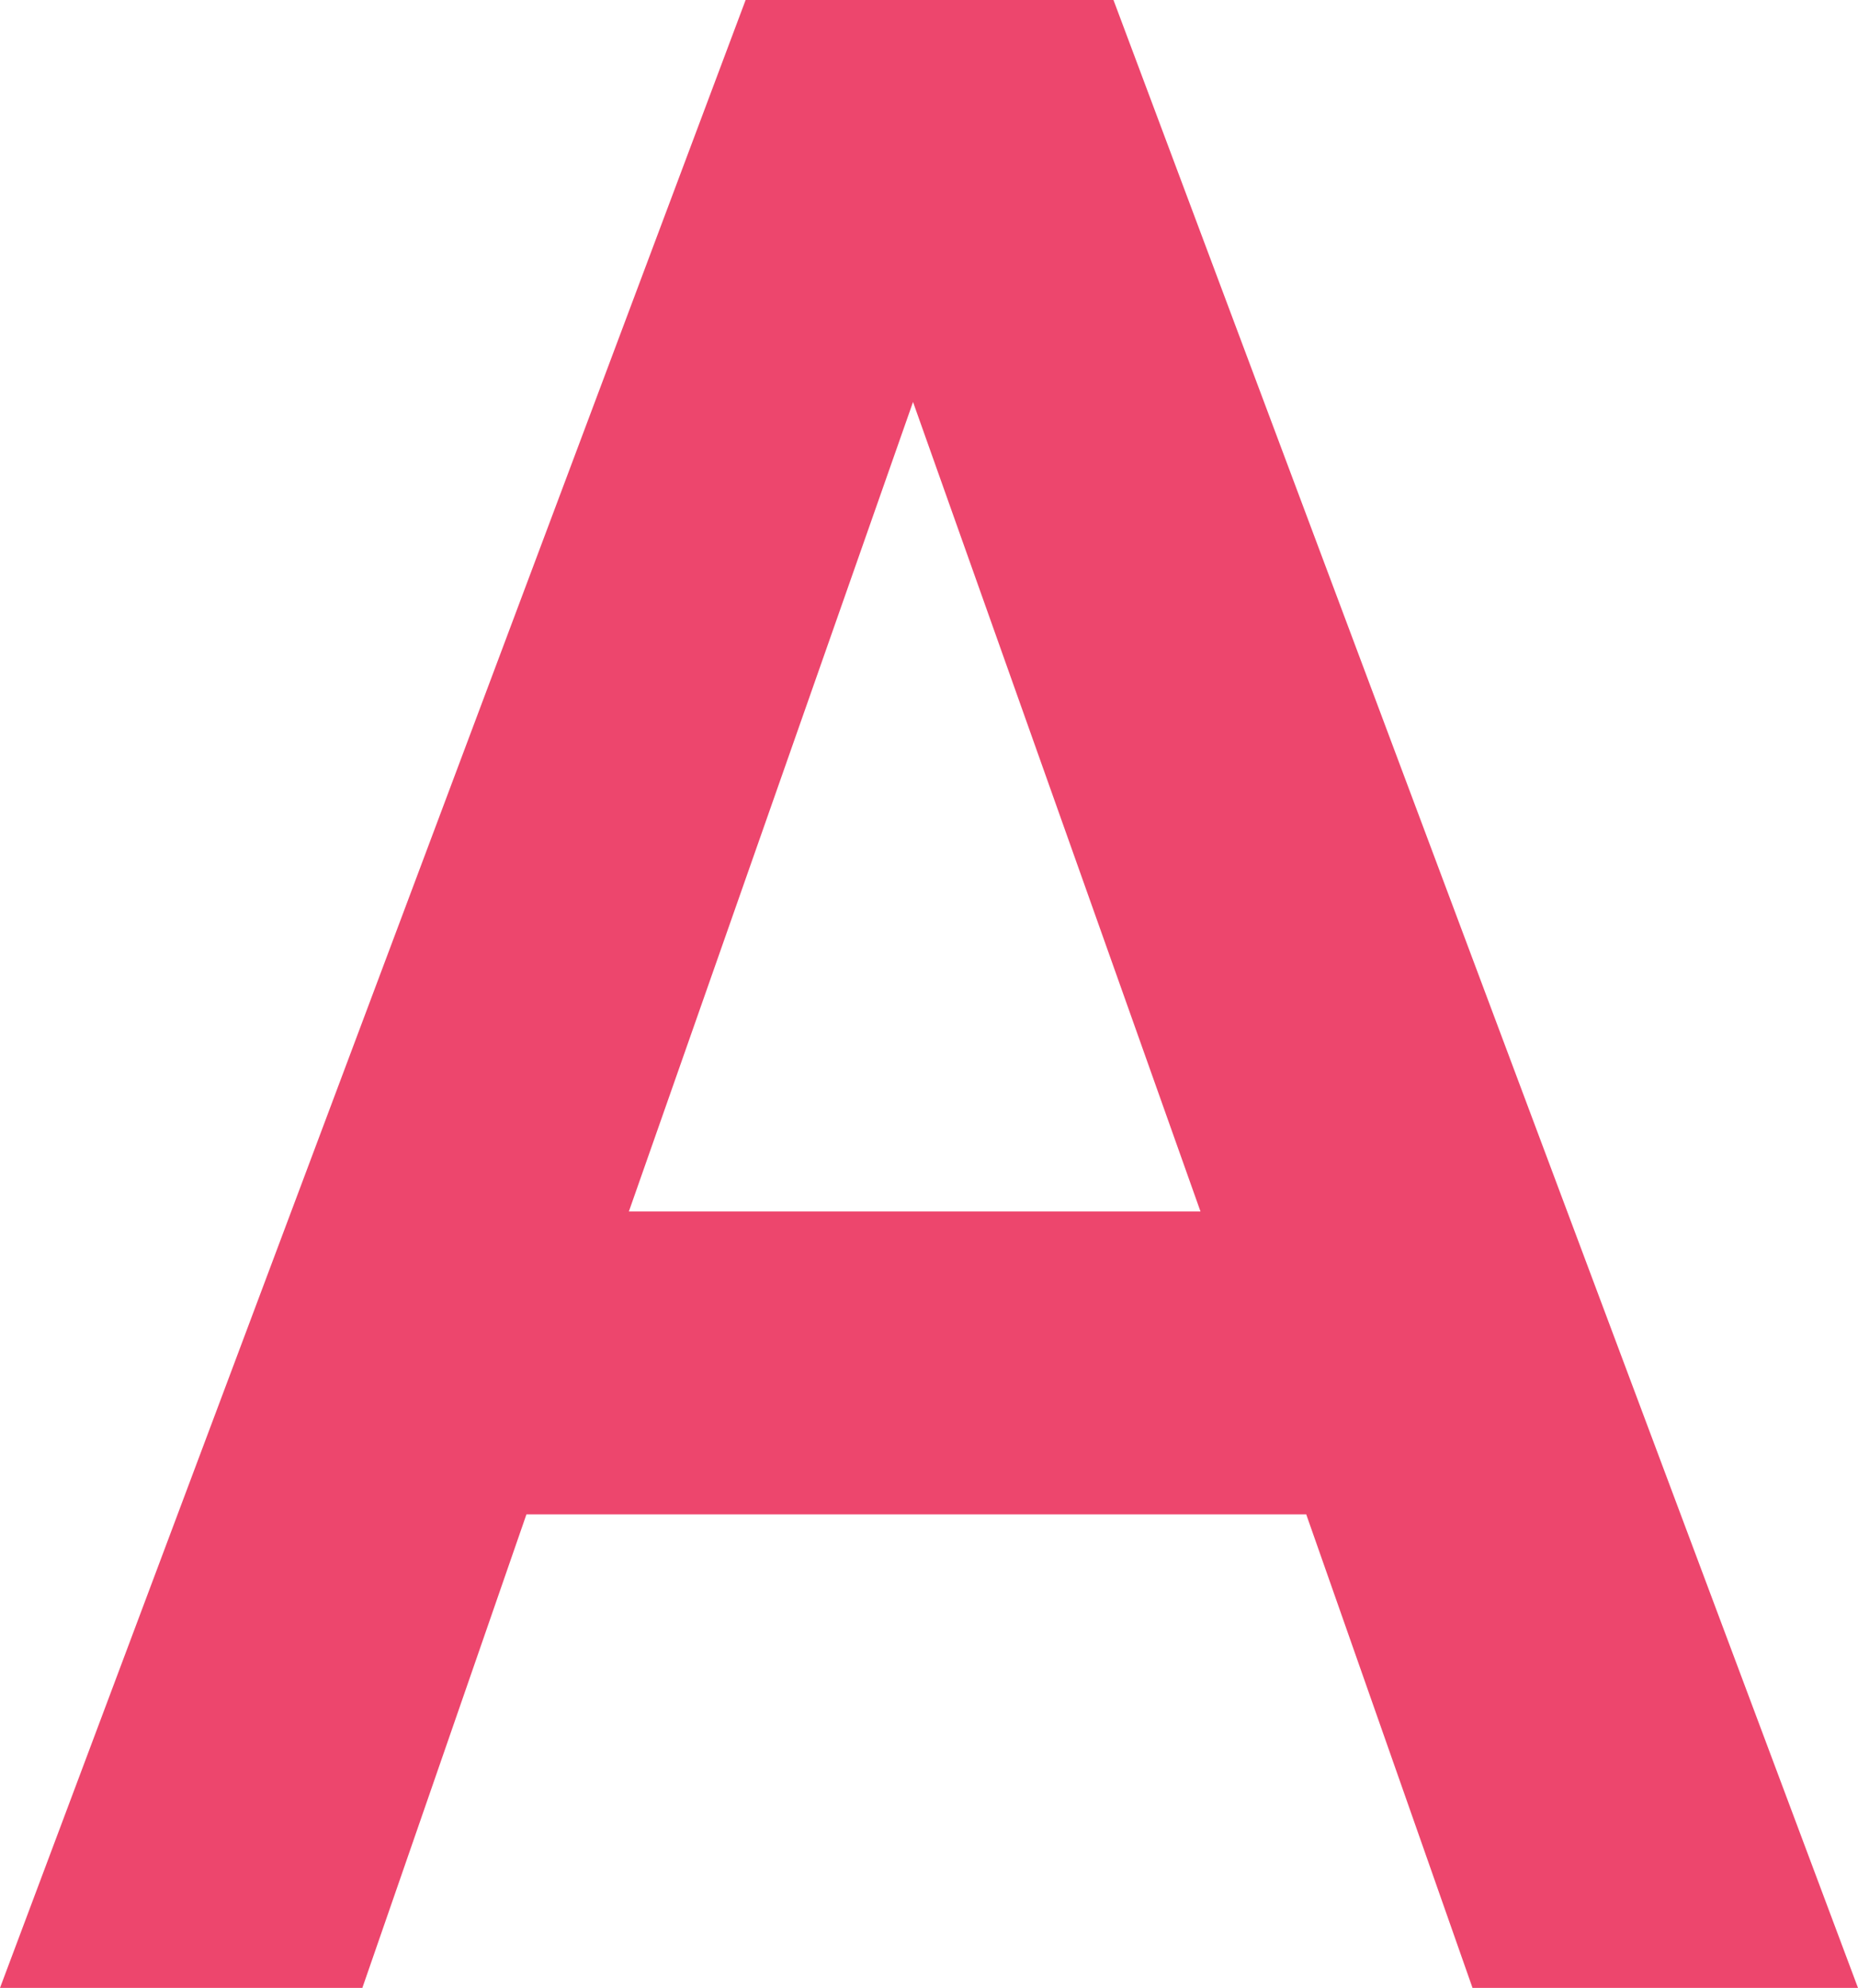
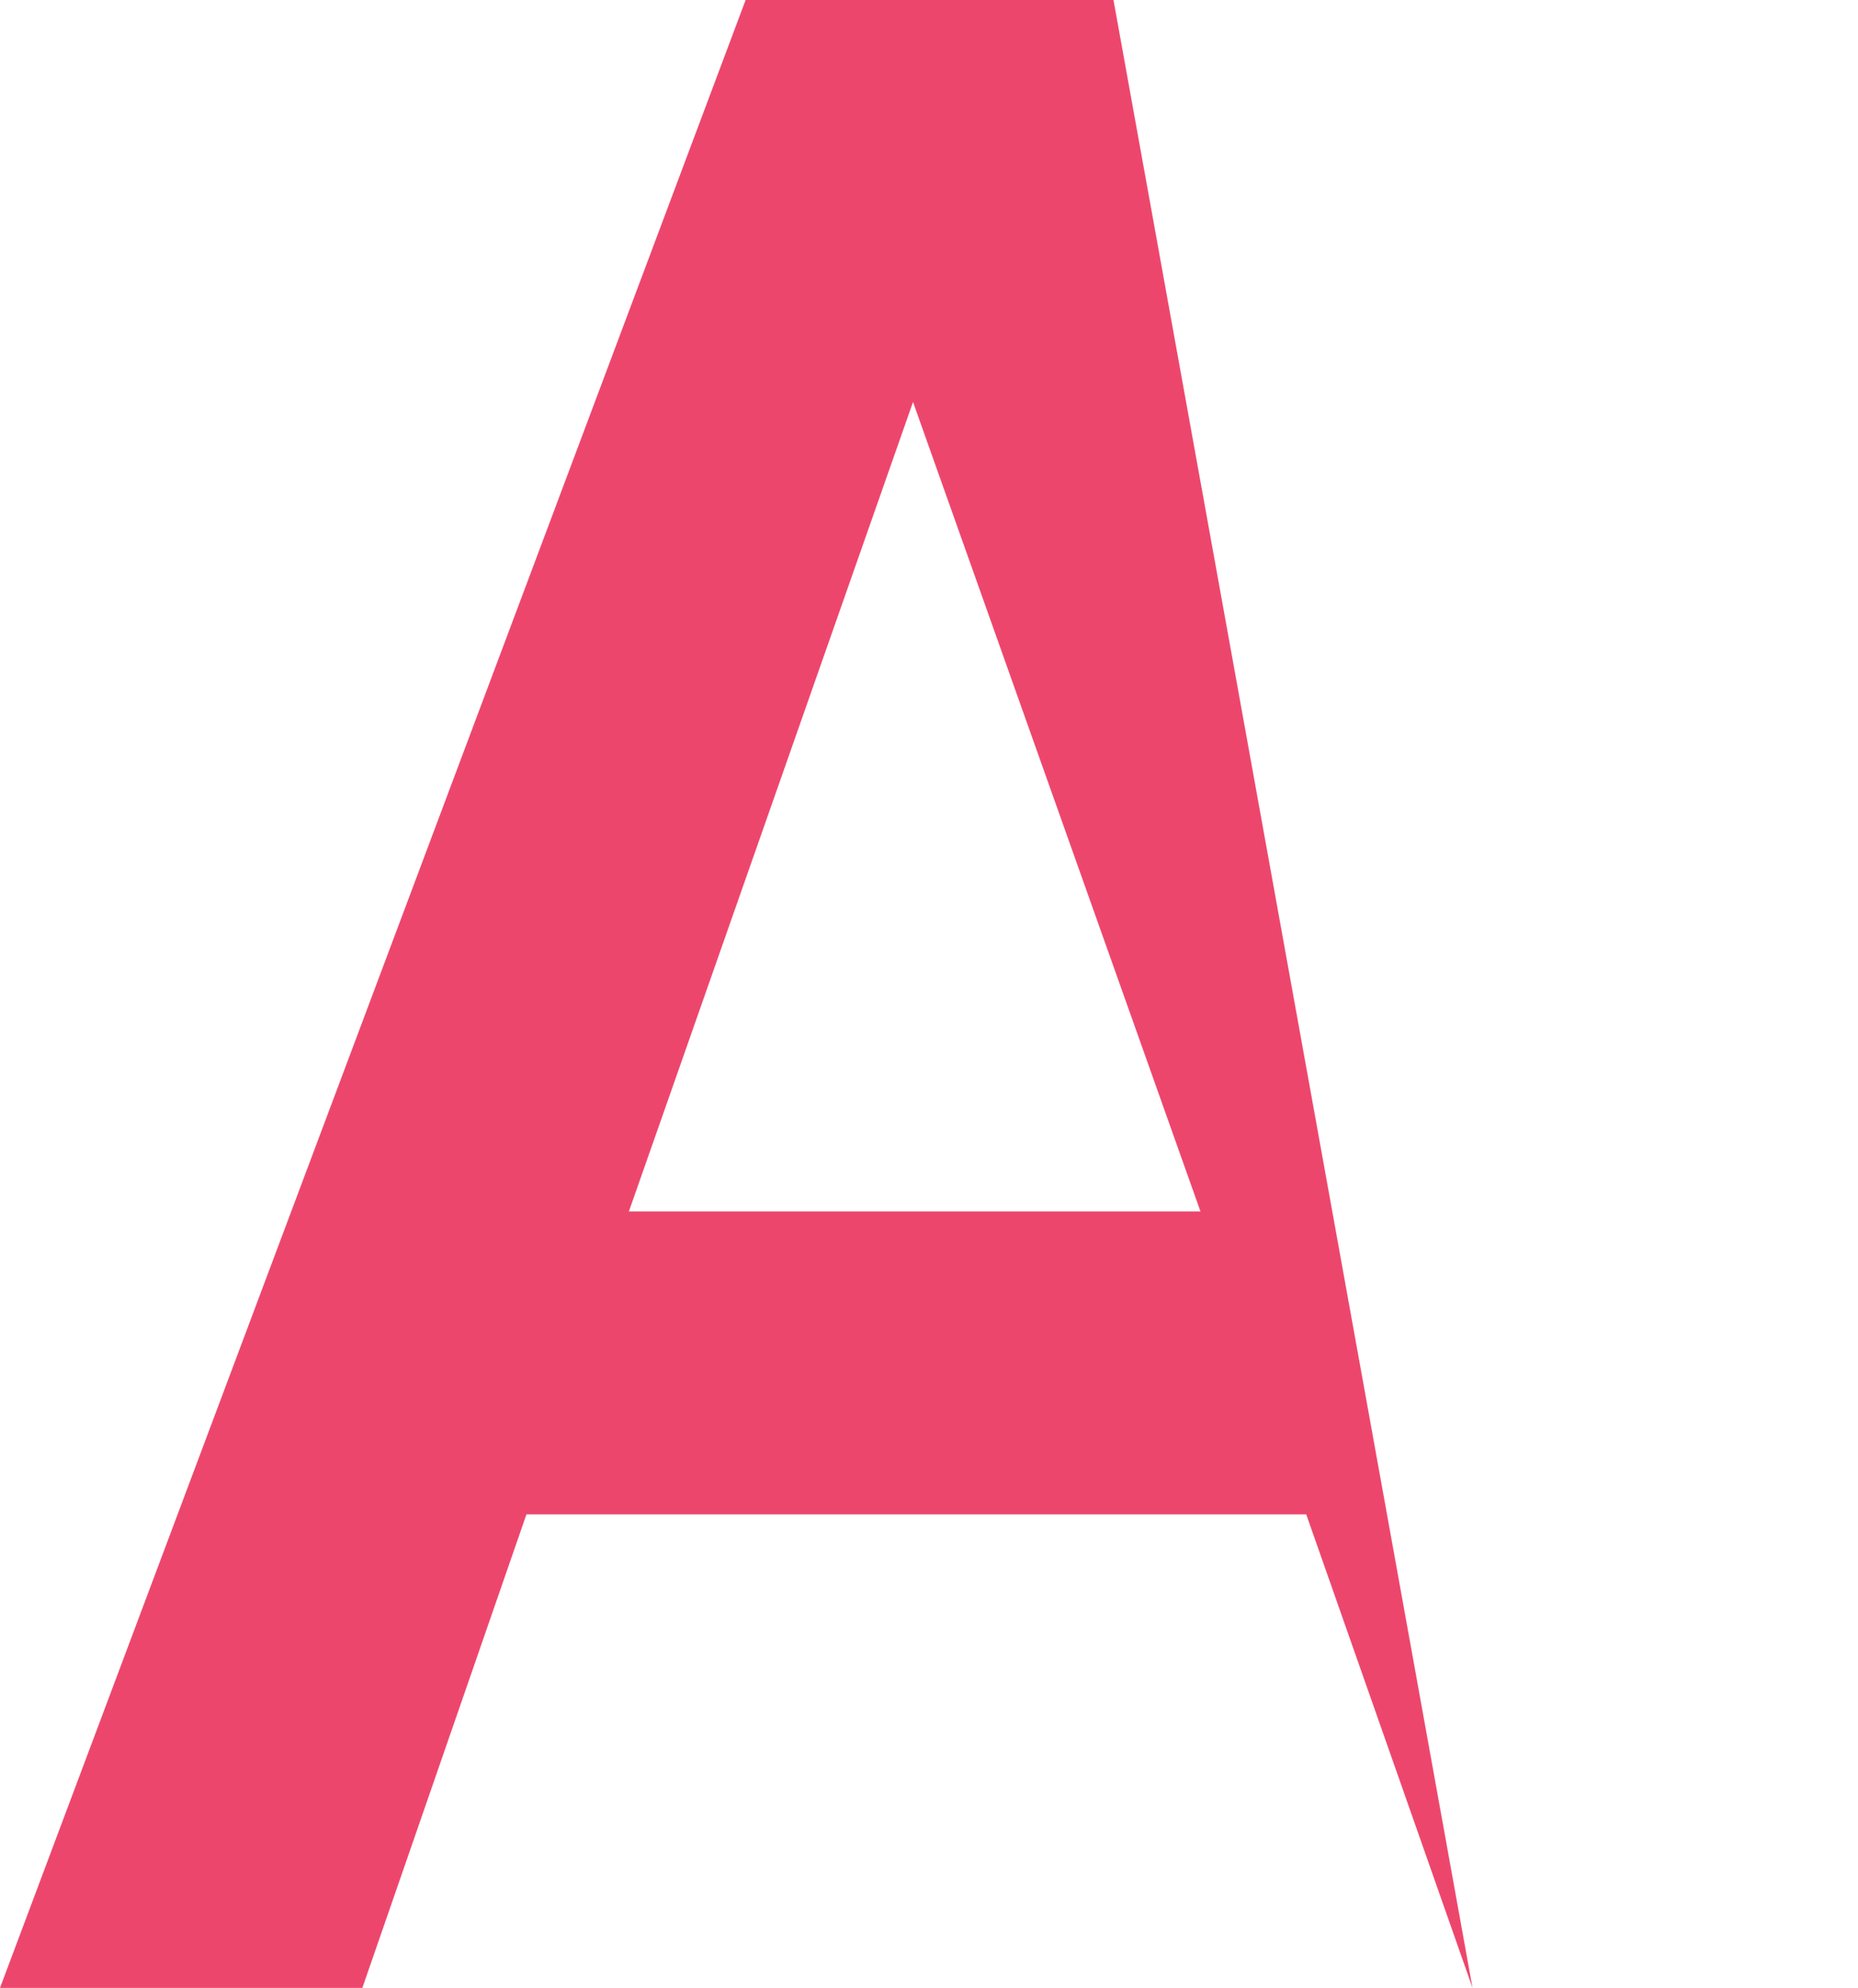
<svg xmlns="http://www.w3.org/2000/svg" width="16.87" height="18.05" viewBox="0 0 16.87 18.05">
  <defs>
    <style>.cls-1{fill:#ed466d;fill-rule:evenodd;}</style>
  </defs>
  <g id="レイヤー_2" data-name="レイヤー 2">
    <g id="txt">
-       <path id="txt_A" class="cls-1" d="M3.29,18.05l1.49-4.3h7.08l1.51,4.3h3.5L10.11,0H6.77L0,18.05Zm5-14.4L10.9,11H5.71Z" />
+       <path id="txt_A" class="cls-1" d="M3.29,18.05l1.49-4.3h7.08l1.51,4.3L10.11,0H6.77L0,18.05Zm5-14.4L10.9,11H5.71Z" />
    </g>
  </g>
</svg>